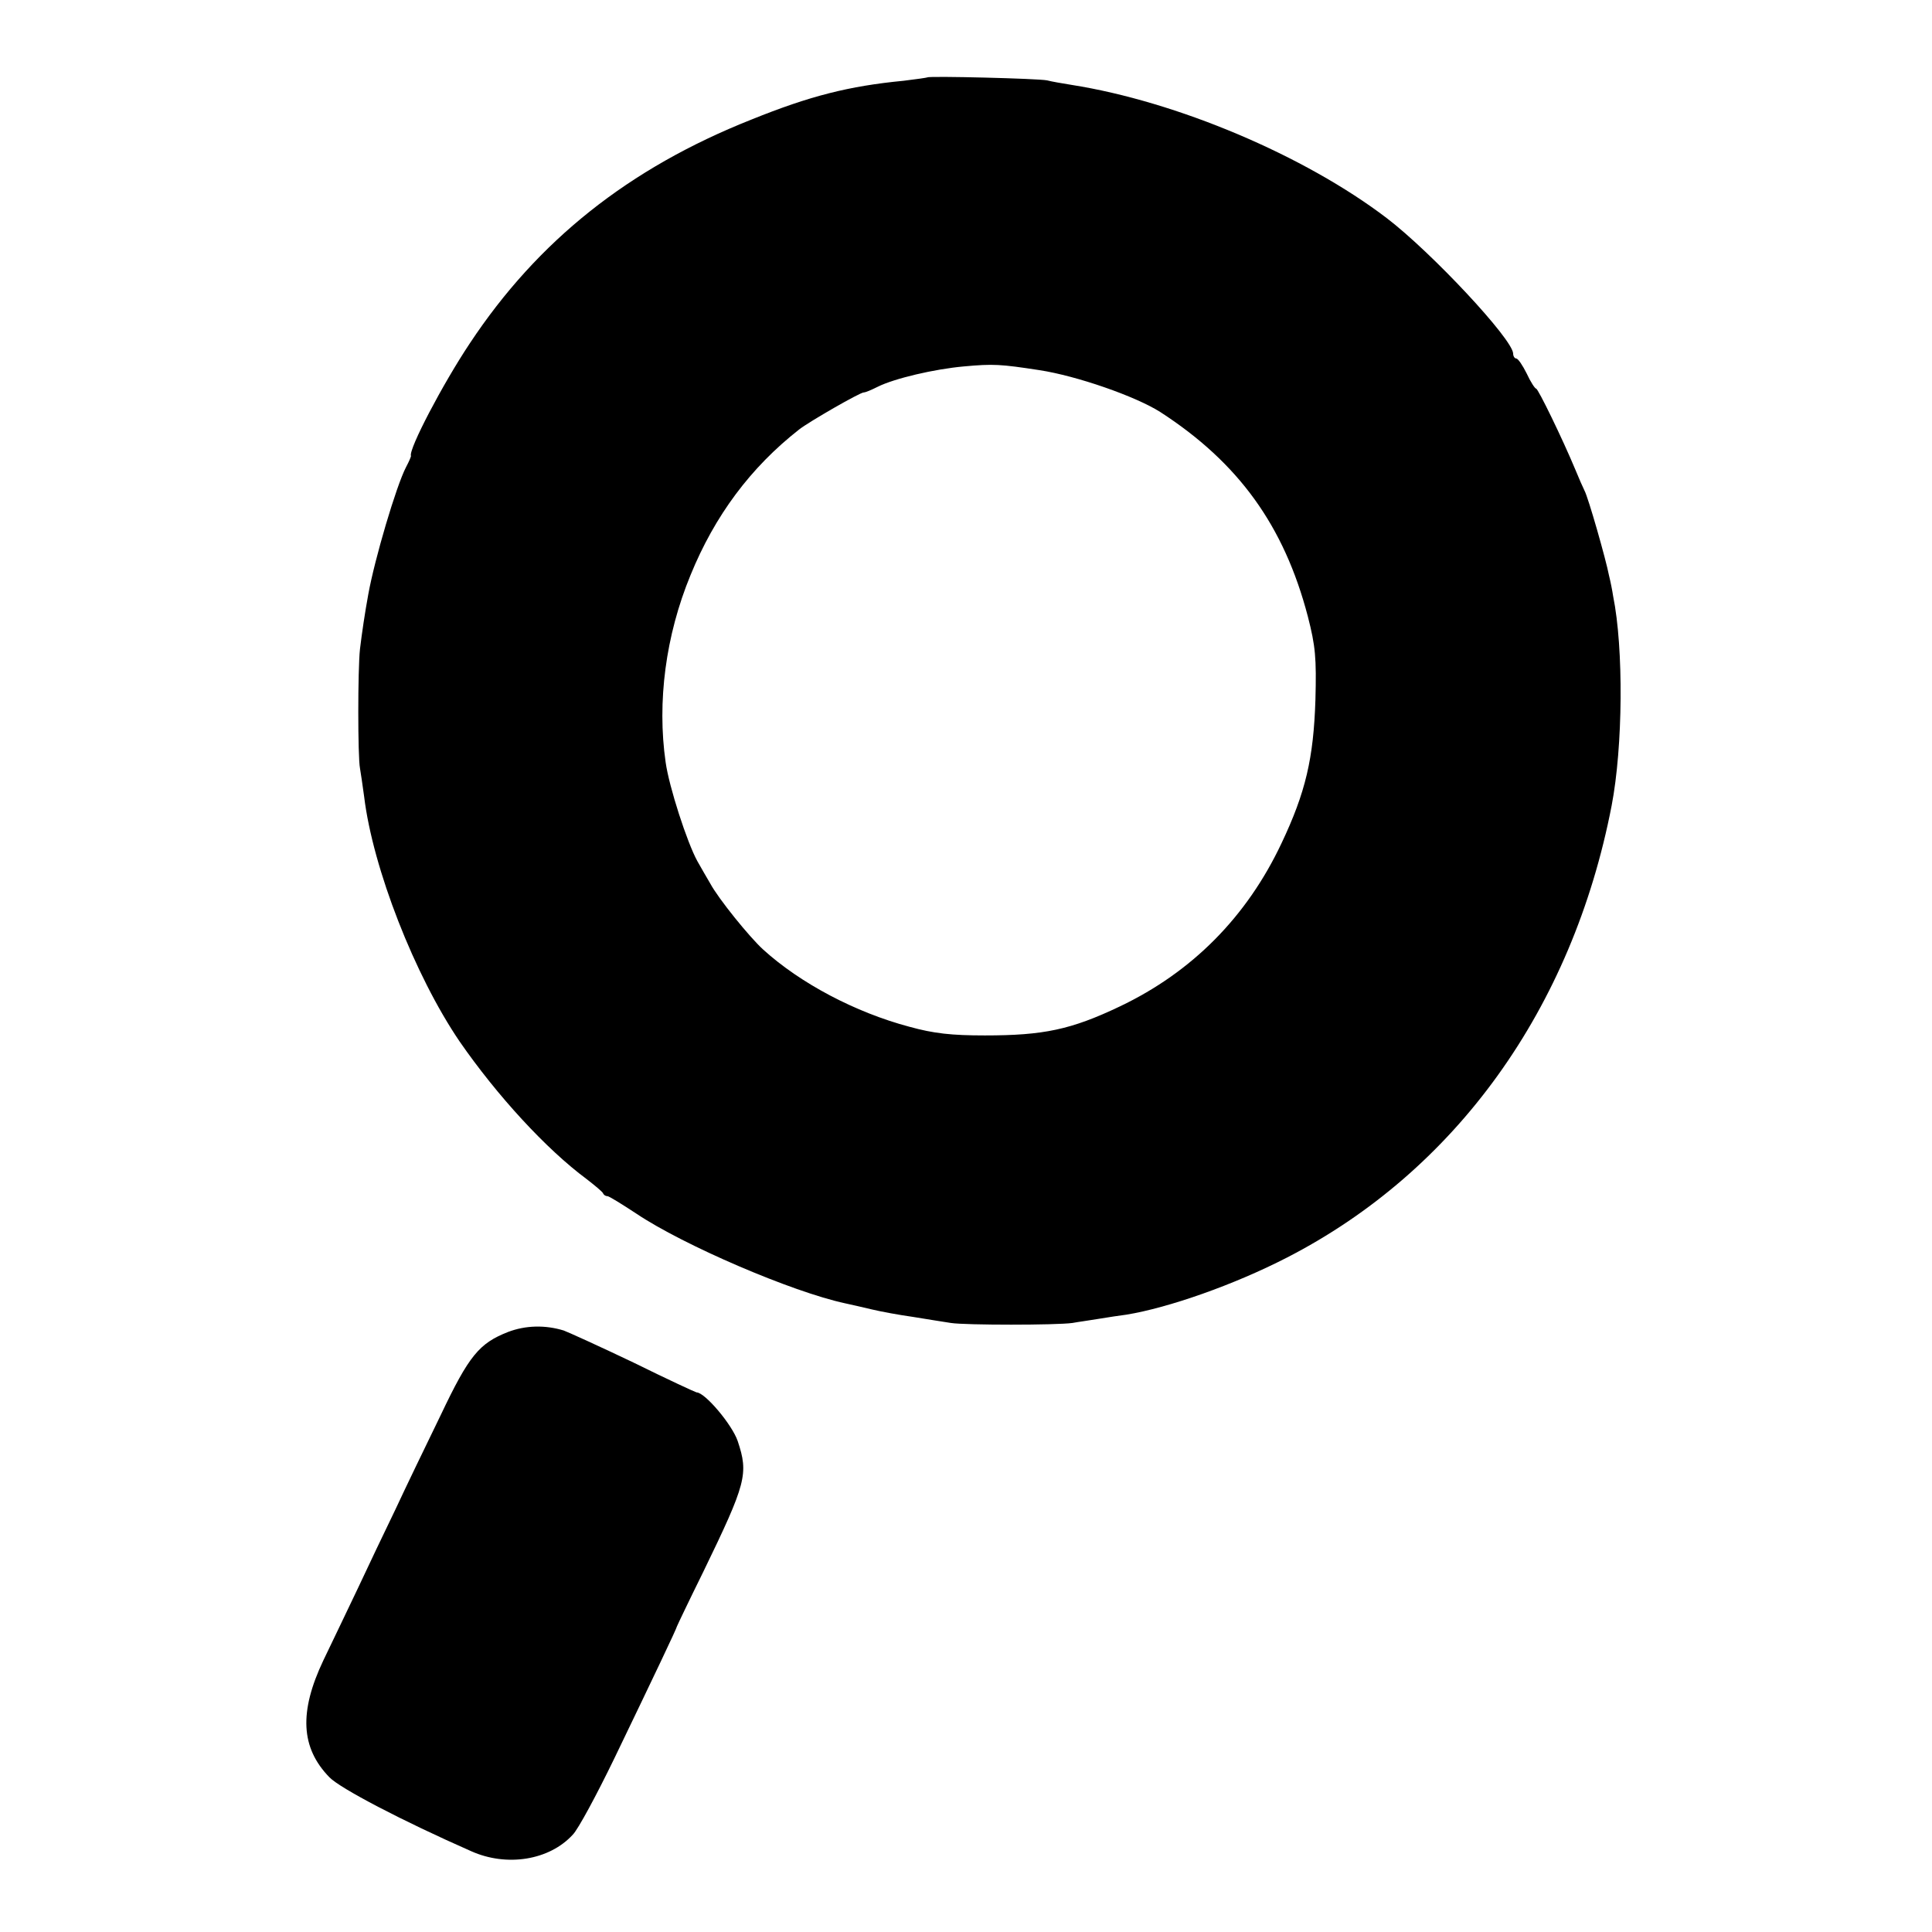
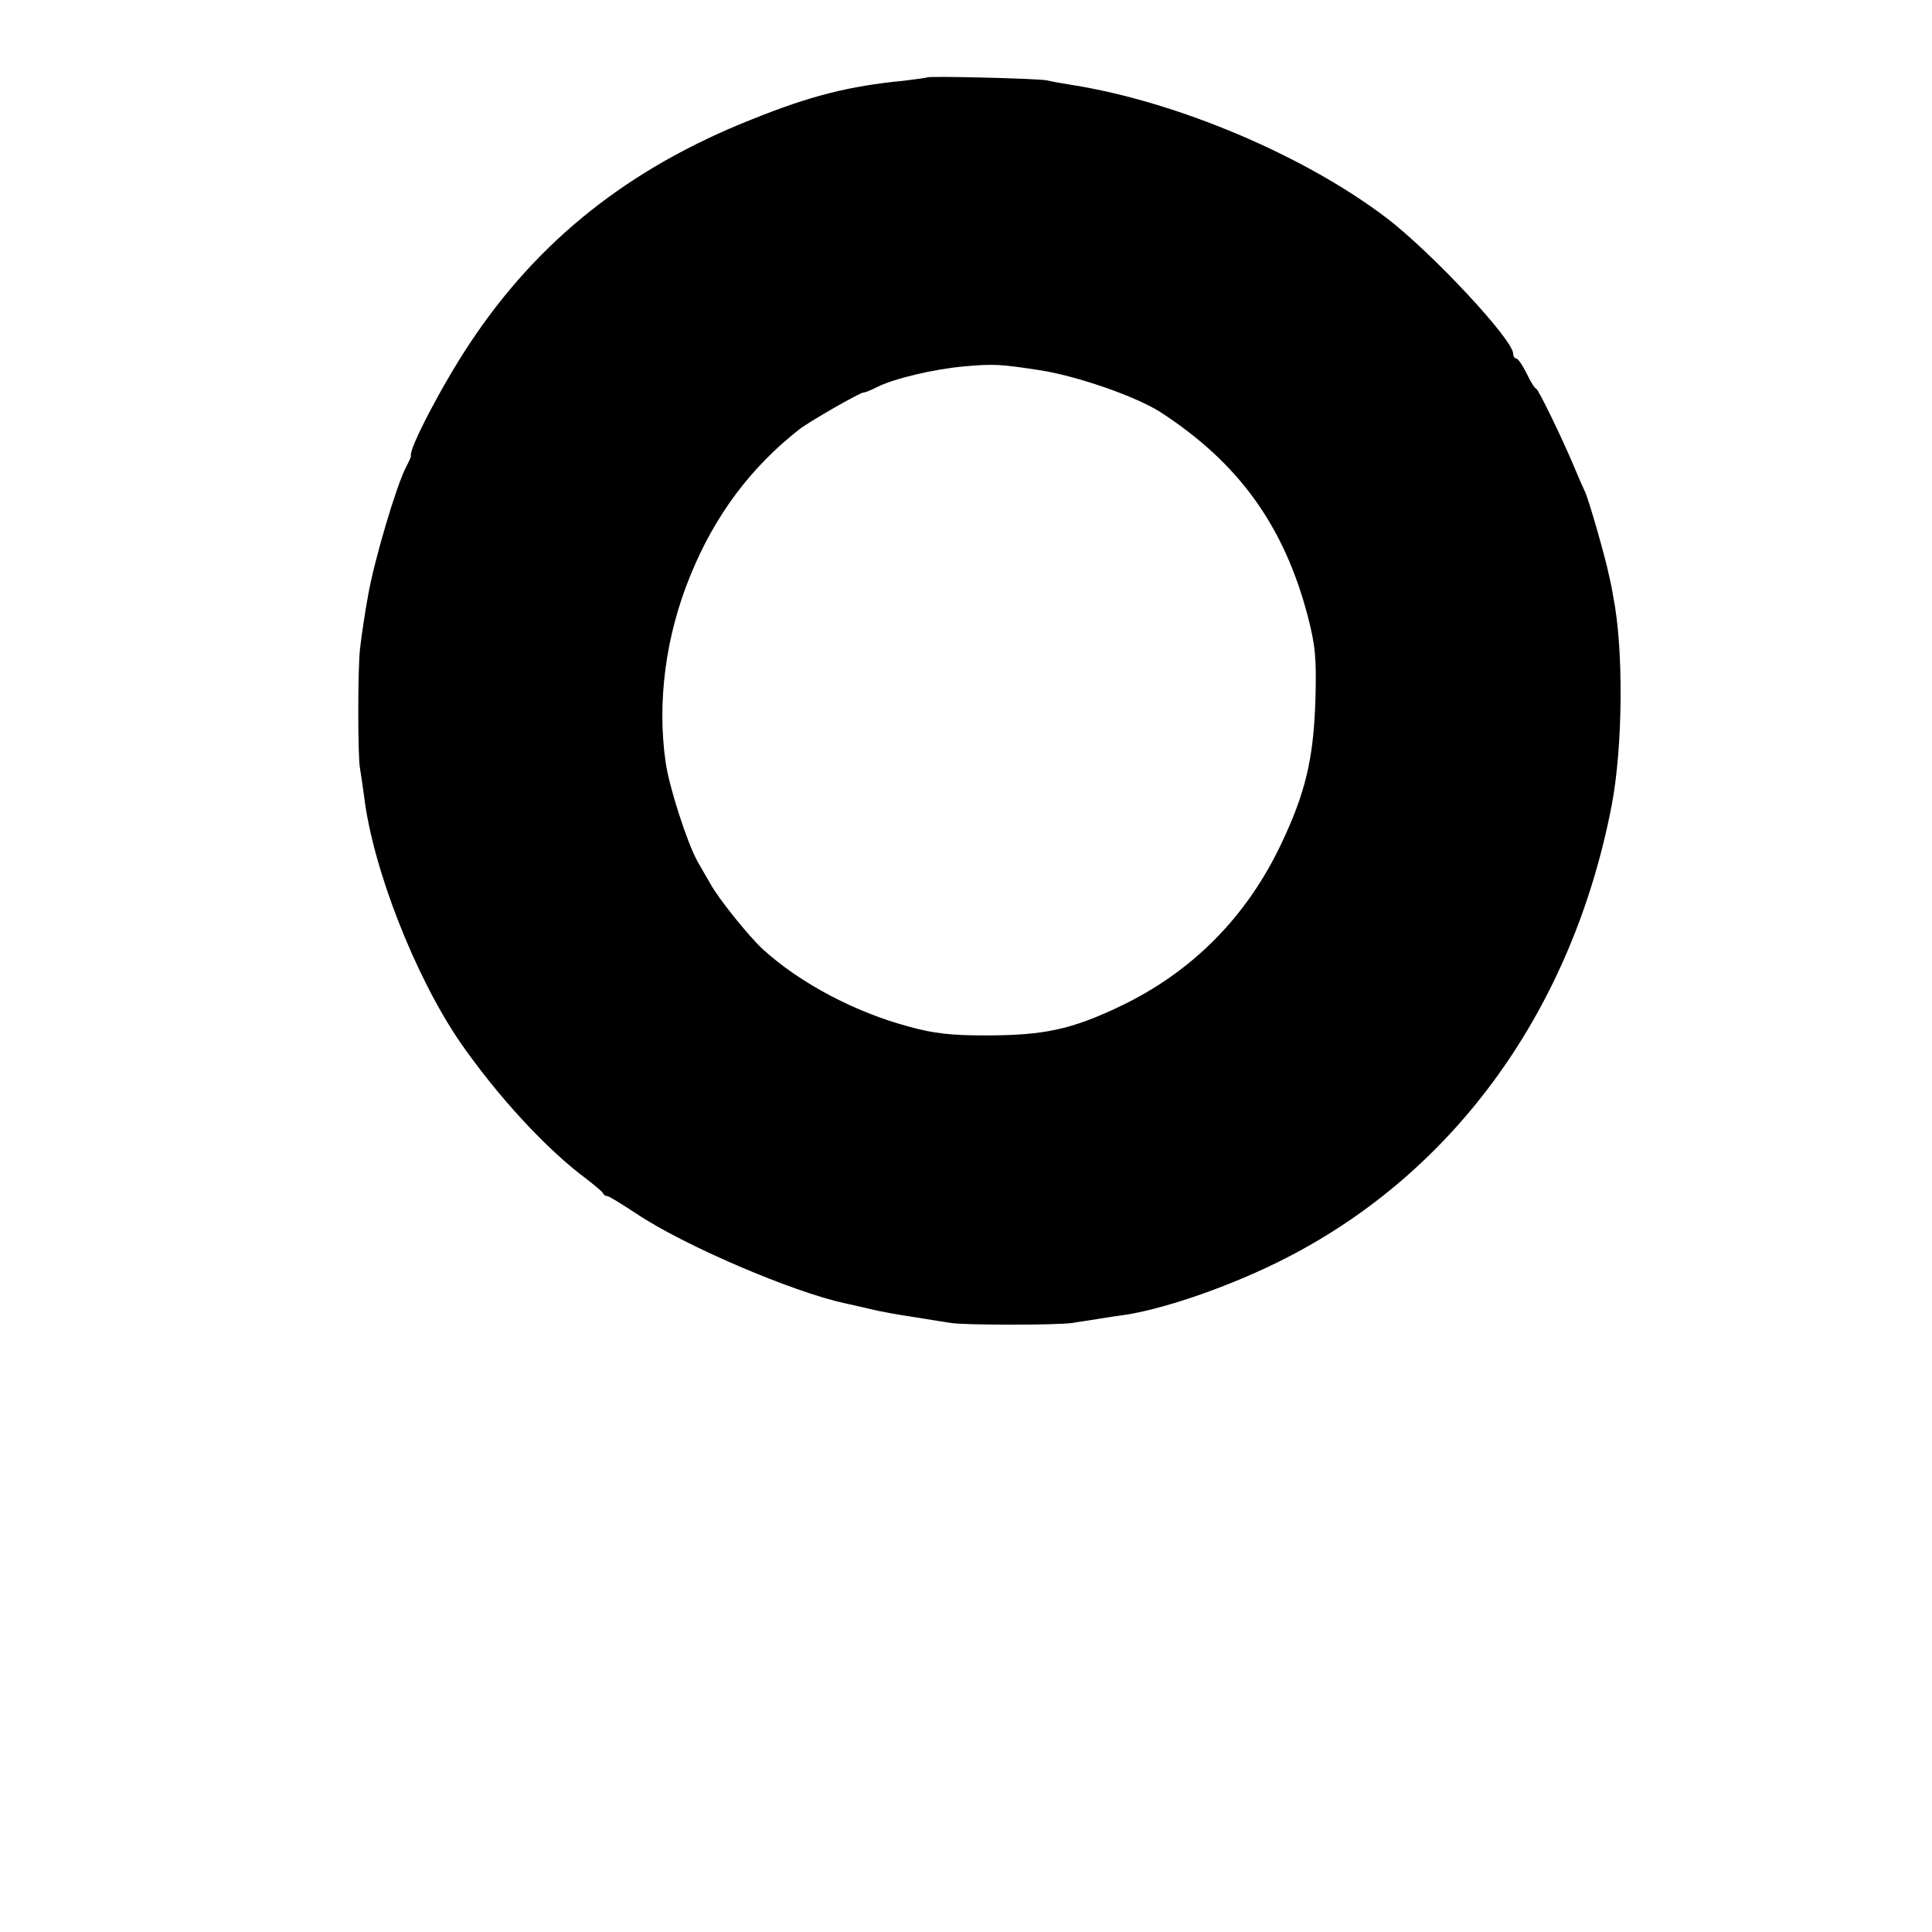
<svg xmlns="http://www.w3.org/2000/svg" version="1.0" width="512pt" height="512pt" viewBox="0 0 512 512" preserveAspectRatio="xMidYMid meet">
  <g transform="translate(0,512) scale(0.1,-0.1)" fill="#000000" stroke="none">
    <path d="M2458 4915 c-2 -1 -30 -5 -63 -9 -145 -14 -248 -40 -404 -103 -325 -129 -566 -321 -746 -593 -72 -108 -162 -280 -156 -298 1 -1 -5 -15 -13 -30 -26 -50 -83 -243 -100 -337 -9 -49 -17 -103 -22 -145 -6 -54 -6 -286 0 -316 2 -12 7 -45 11 -75 23 -190 134 -474 253 -649 99 -143 229 -285 337 -365 22 -17 41 -33 43 -37 2 -5 7 -8 12 -8 4 0 38 -21 76 -46 125 -84 414 -208 554 -238 14 -3 45 -10 70 -16 25 -6 74 -15 110 -20 36 -6 81 -13 100 -16 39 -6 279 -6 322 0 16 3 47 7 70 11 24 4 57 9 73 11 111 18 285 79 425 151 448 230 757 660 861 1198 30 156 32 417 4 555 -2 14 -7 39 -11 55 -8 42 -55 207 -65 225 -4 8 -15 33 -24 55 -35 84 -99 215 -104 215 -3 0 -15 18 -25 40 -11 22 -23 40 -28 40 -4 0 -8 6 -8 13 -1 38 -216 268 -335 359 -218 166 -556 309 -835 353 -25 4 -54 9 -65 12 -24 5 -312 12 -317 8z m297 -776 c98 -15 254 -69 320 -111 207 -134 328 -301 391 -542 20 -78 23 -109 20 -221 -5 -155 -26 -245 -90 -380 -92 -195 -237 -341 -428 -432 -130 -62 -203 -77 -358 -77 -88 0 -135 5 -200 23 -143 38 -289 115 -388 205 -36 33 -118 134 -140 175 -8 13 -23 40 -34 59 -27 49 -75 197 -84 262 -23 160 0 336 66 496 64 157 159 285 288 386 27 21 161 98 171 98 5 0 21 7 37 15 44 22 150 47 229 54 77 7 96 6 200 -10z" />
-     <path d="M1346 1590 c-76 -30 -103 -62 -178 -220 -39 -80 -93 -192 -120 -250 -28 -58 -73 -152 -100 -210 -28 -58 -68 -143 -91 -190 -65 -137 -60 -232 16 -310 28 -29 192 -115 376 -196 94 -42 207 -24 269 44 14 14 63 105 110 202 107 222 165 344 166 350 1 3 32 68 70 145 114 235 120 259 91 346 -15 44 -87 129 -109 129 -2 0 -78 35 -167 79 -90 43 -174 81 -185 85 -49 15 -101 14 -148 -4z" />
  </g>
</svg>